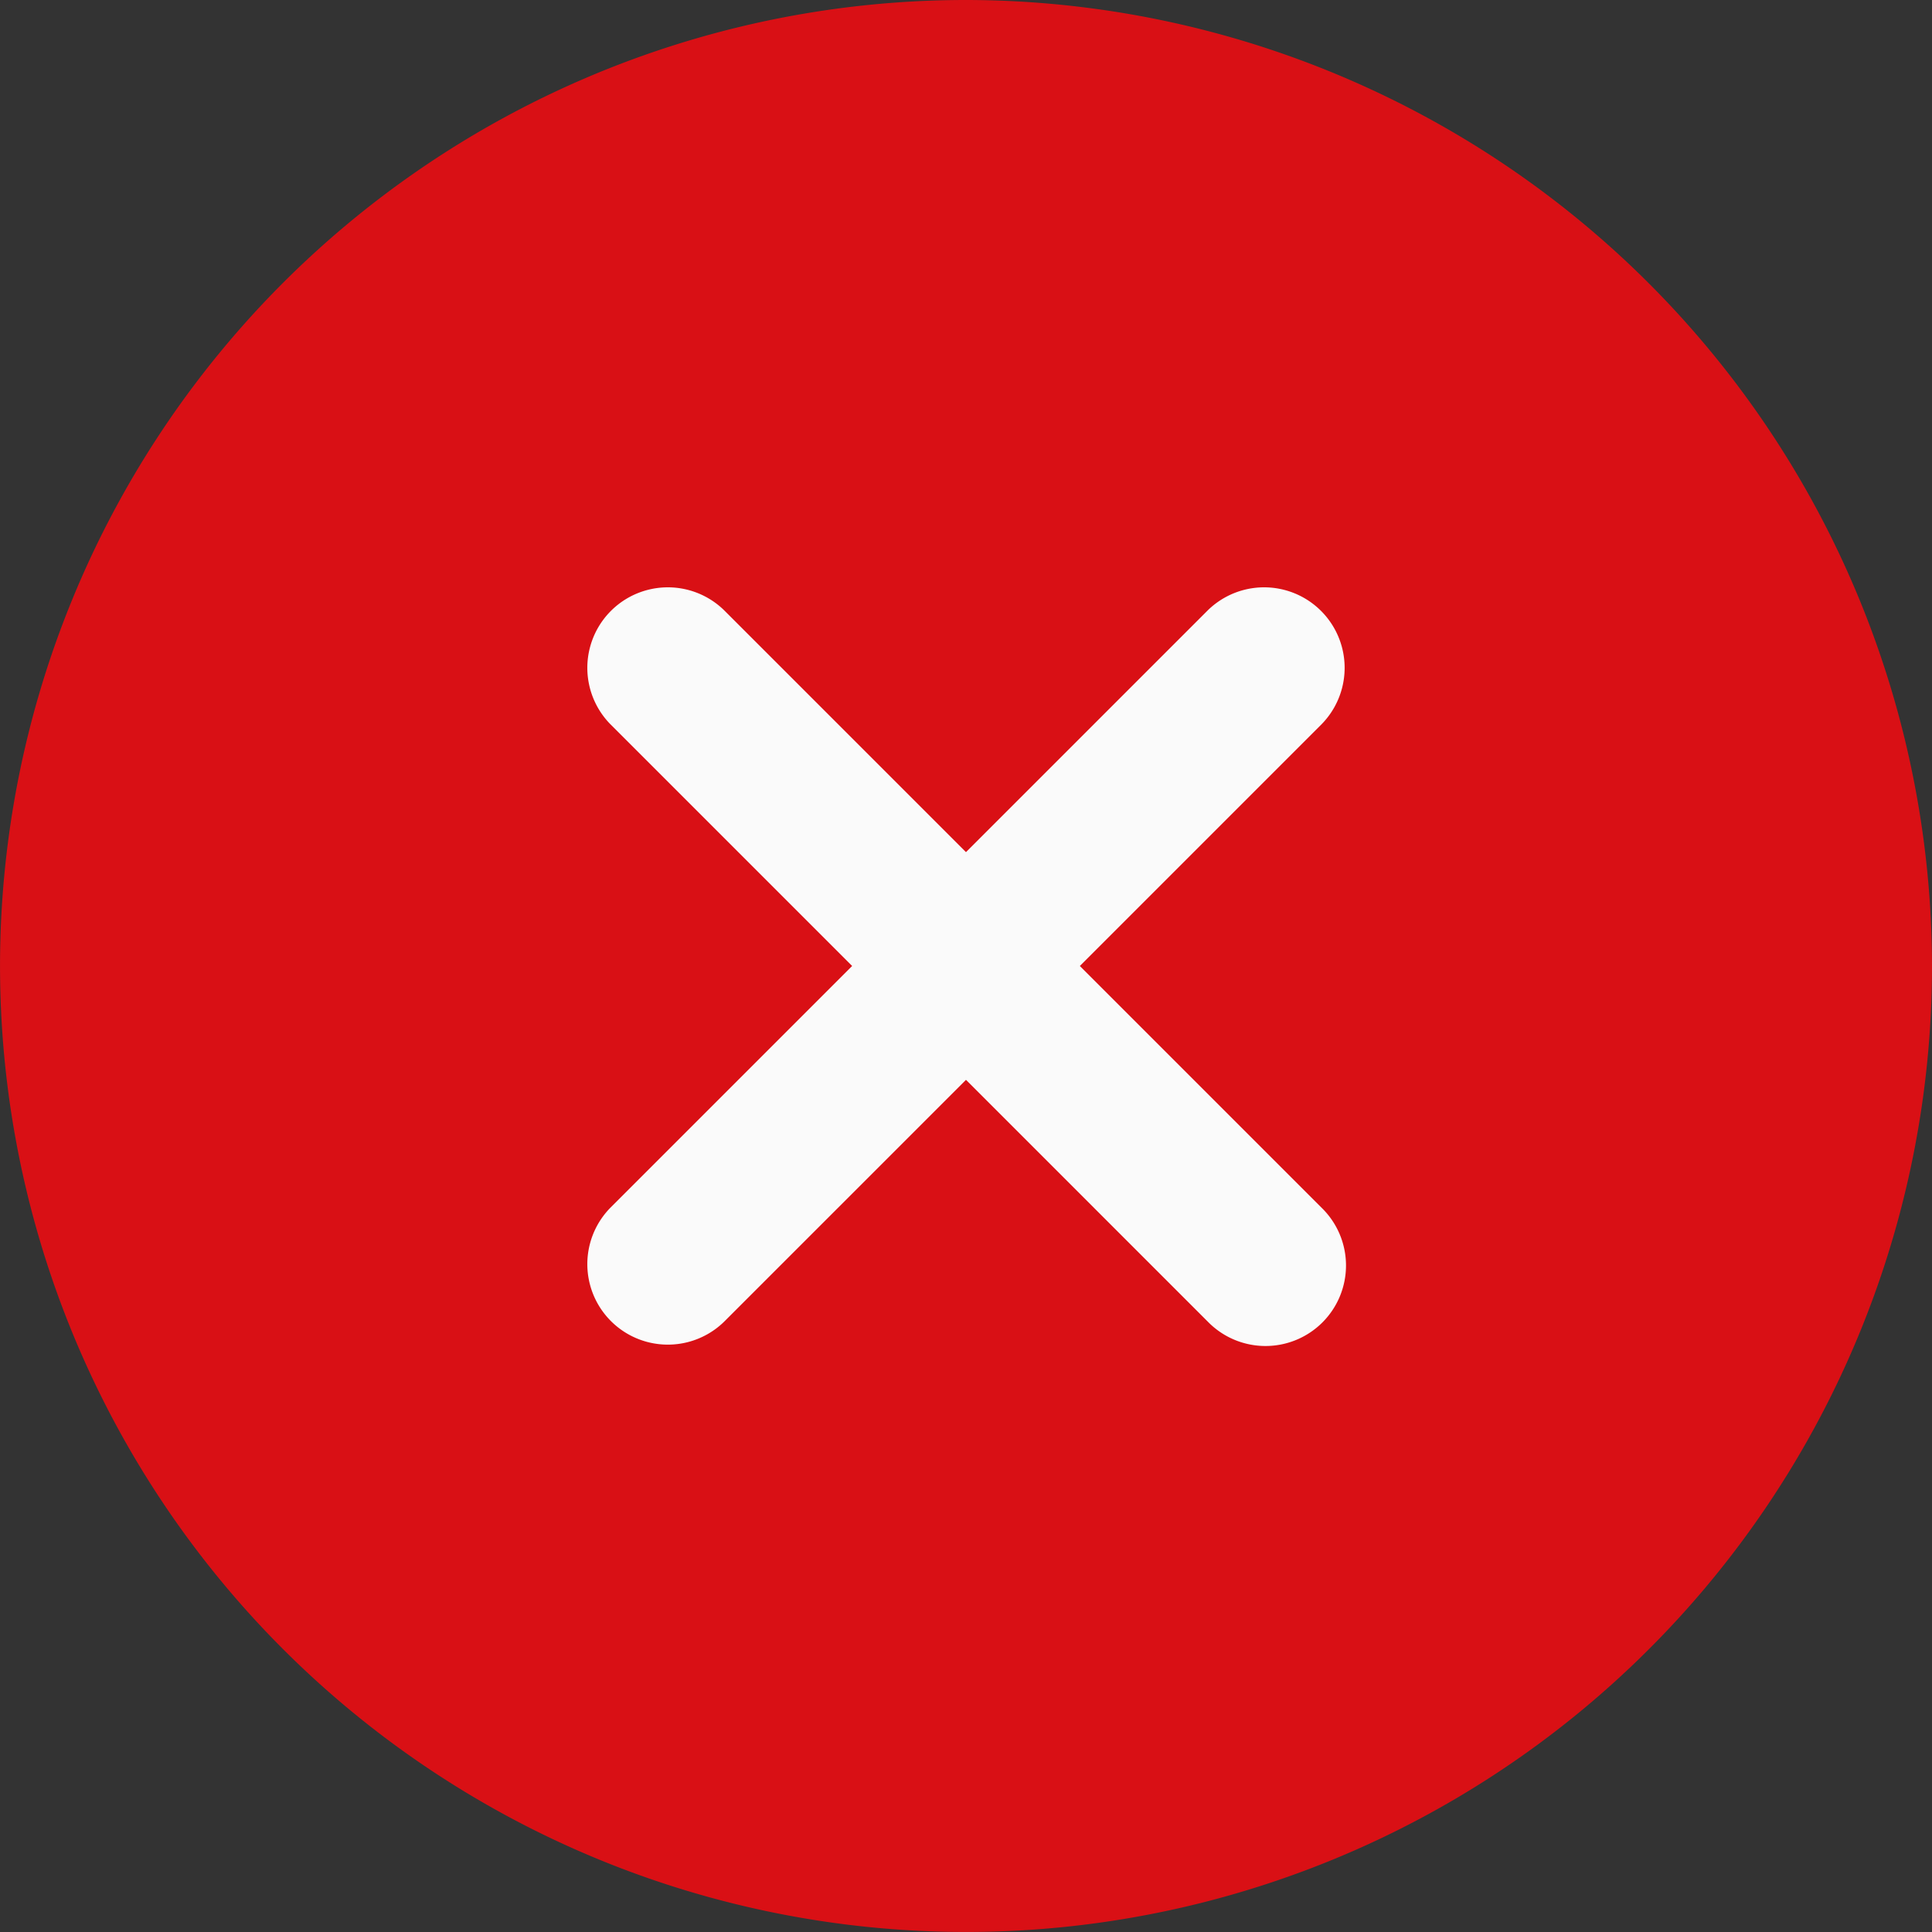
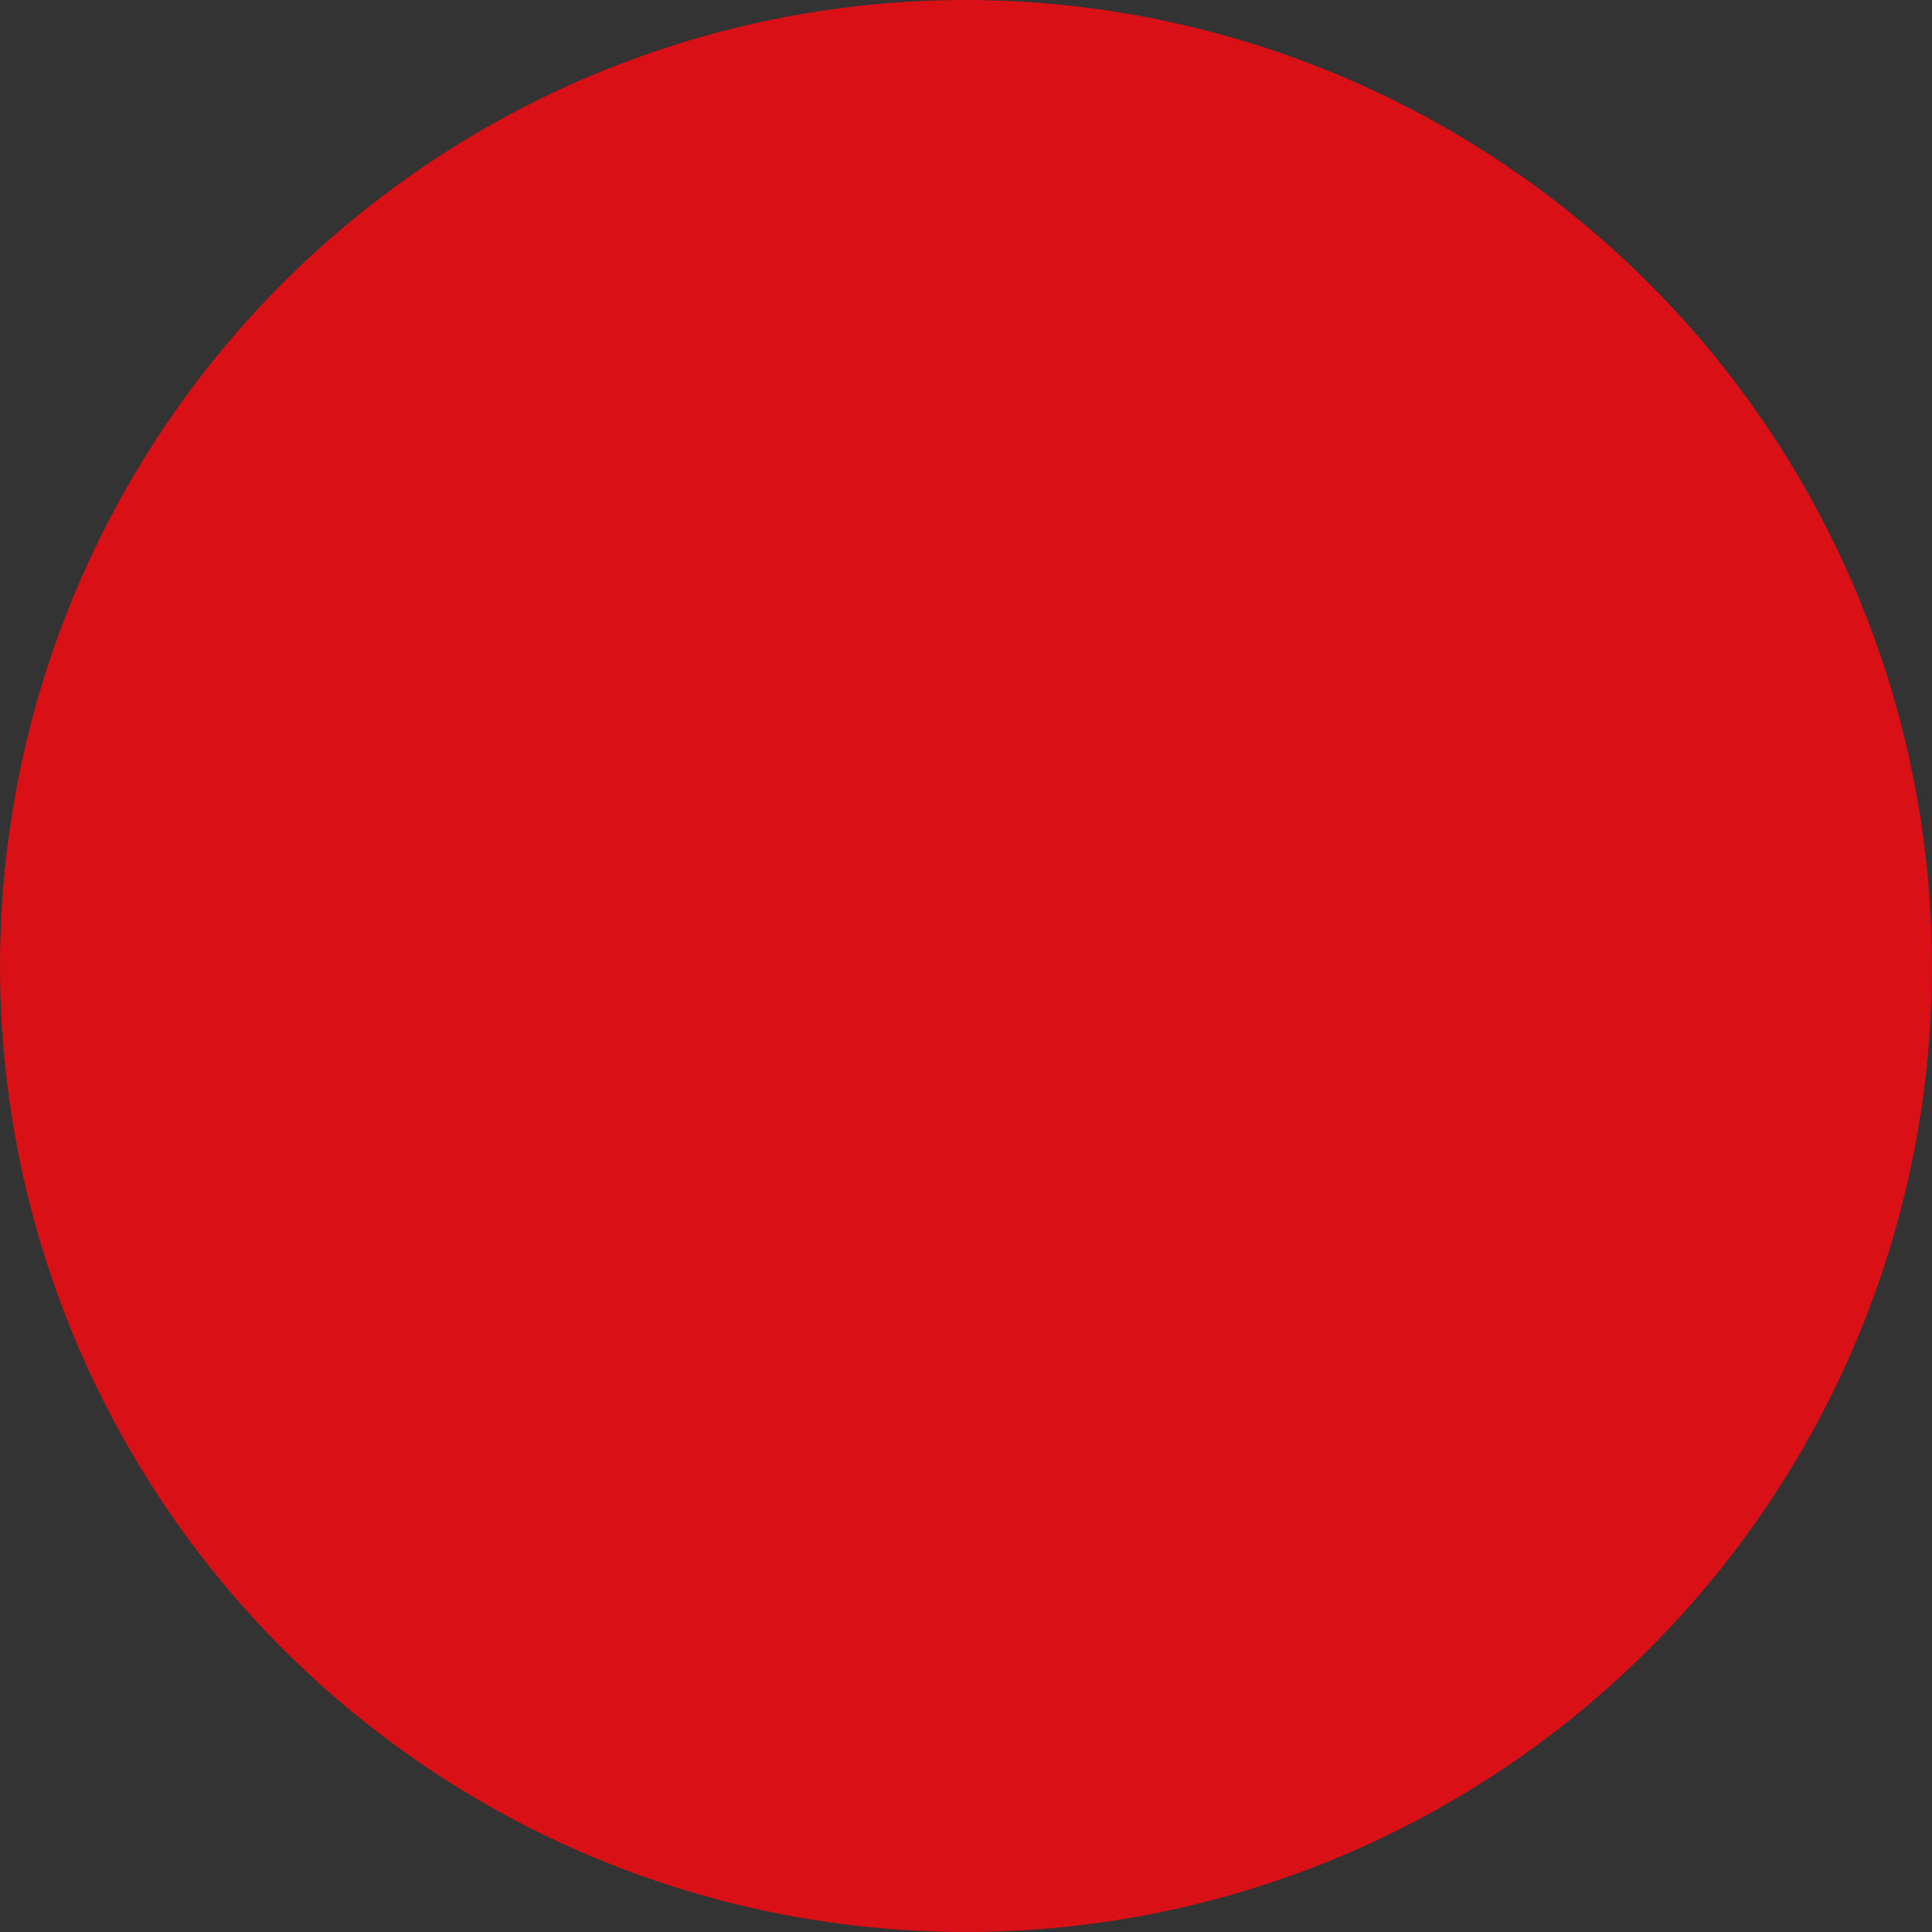
<svg xmlns="http://www.w3.org/2000/svg" width="57.137" height="57.137" viewBox="0 0 57.137 57.137">
  <rect x="0" y="0" width="57.137" height="57.137" fill="#333333" stroke="none" />
  <defs>
    <style>.a{fill:#d91015;}.b{fill:#fafafa;}</style>
  </defs>
  <path class="a" d="M28.568,0A28.568,28.568,0,1,0,57.137,28.568,28.6,28.6,0,0,0,28.568,0Zm0,0" />
-   <path class="b" d="M177.211,173.844a2.381,2.381,0,1,1-3.367,3.367l-7.154-7.154-7.154,7.154a2.381,2.381,0,0,1-3.367-3.367l7.154-7.154-7.154-7.154a2.381,2.381,0,0,1,3.367-3.367l7.154,7.154,7.154-7.154a2.381,2.381,0,0,1,3.367,3.367l-7.154,7.154Zm0,0" transform="translate(-138.122 -138.122)" />
</svg>